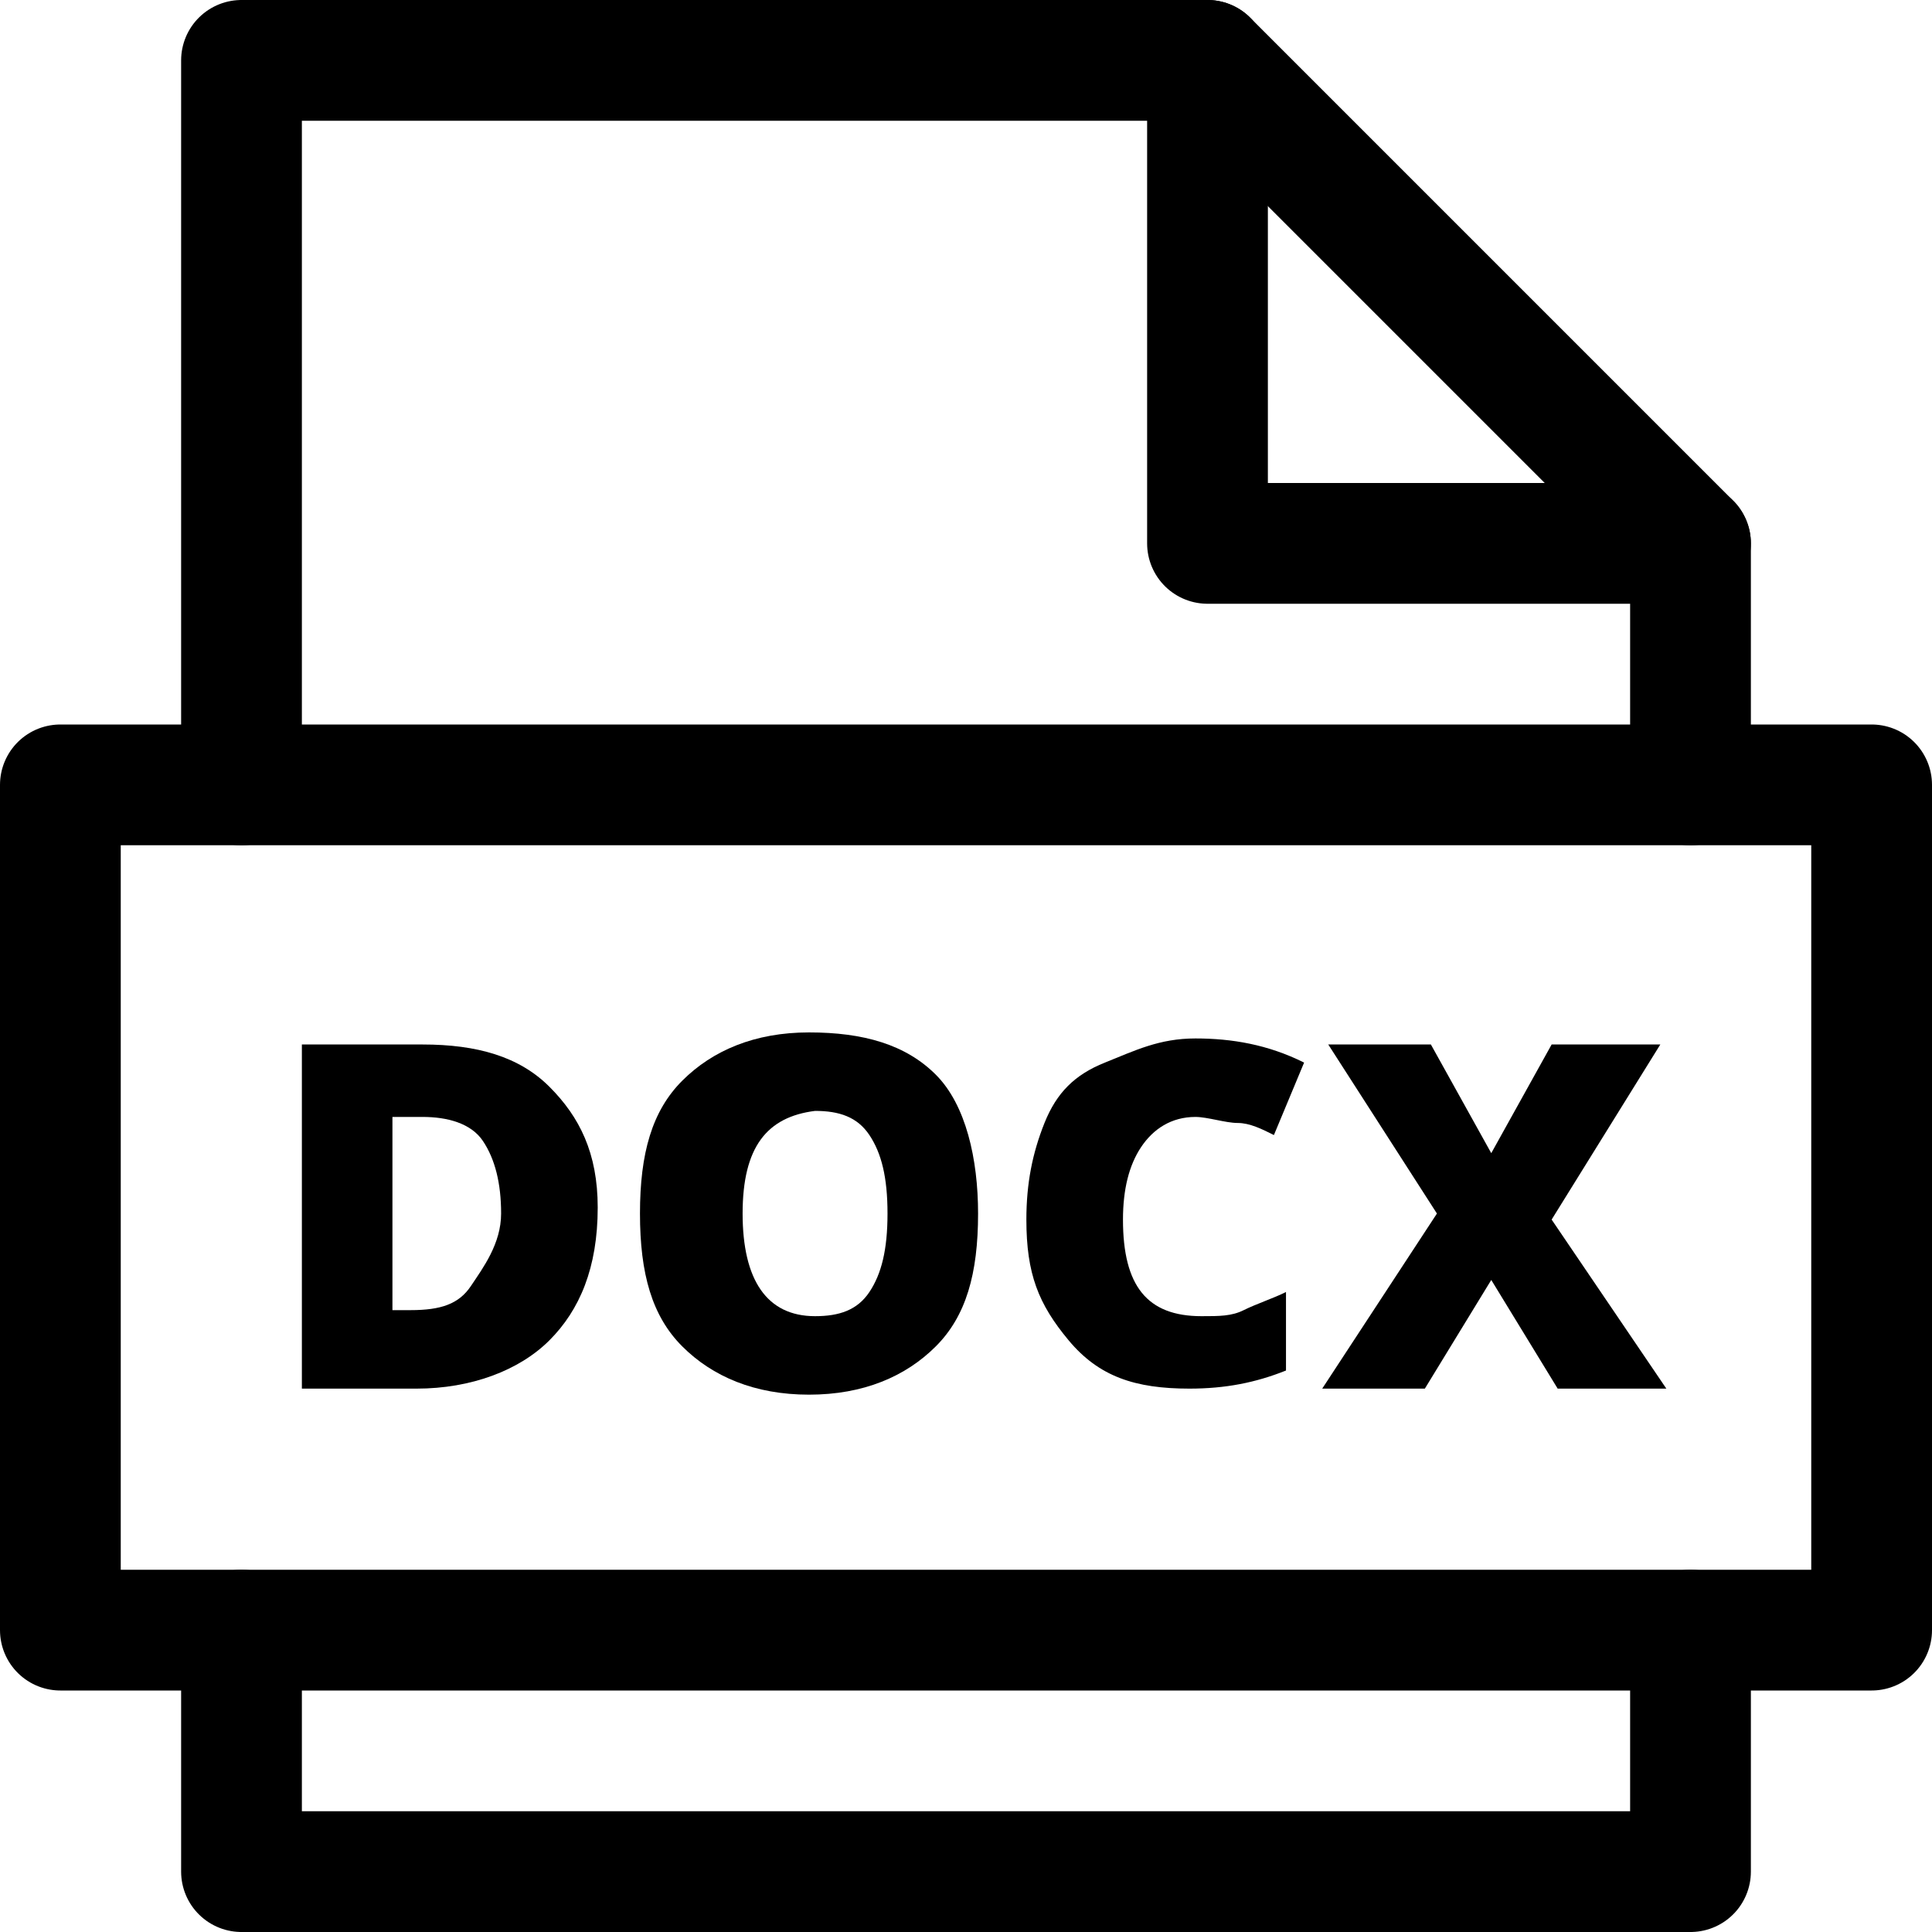
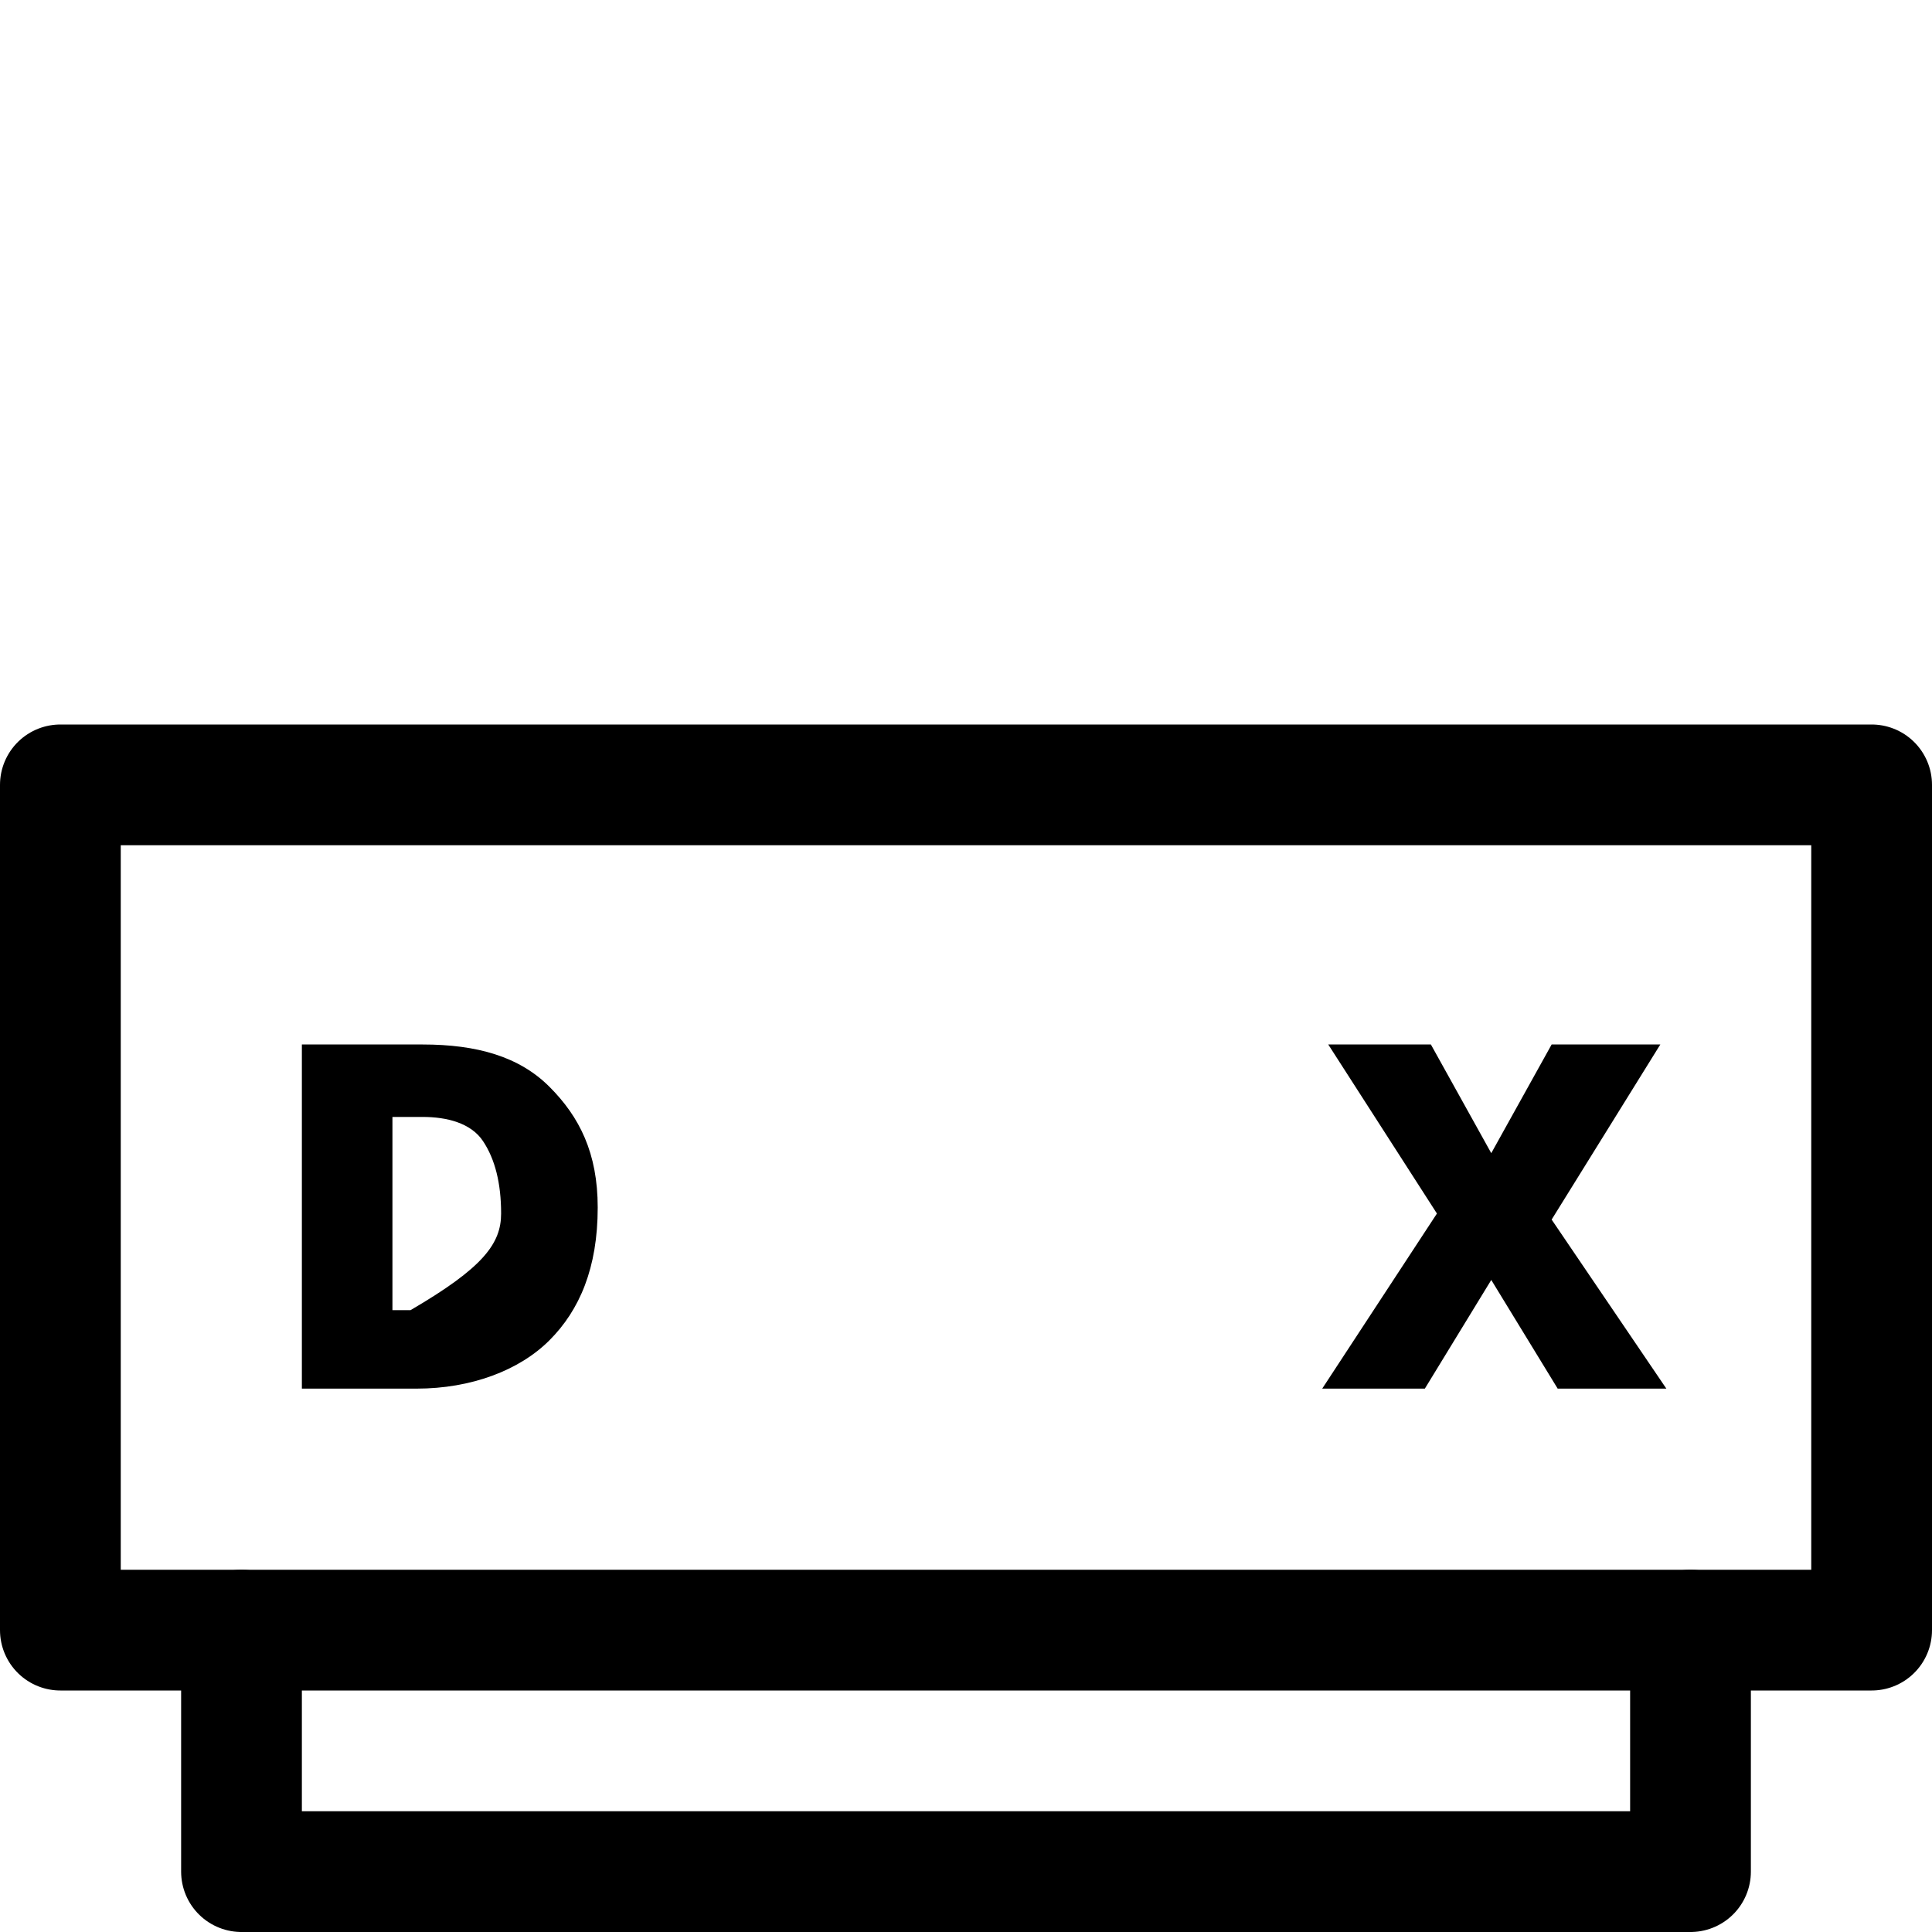
<svg xmlns="http://www.w3.org/2000/svg" width="32" height="32" viewBox="0 0 32 32" fill="none">
  <g clip-path="url(#clip0_121_3908)">
-     <path d="M20 1V9H28" stroke="currentColor" stroke-width="2" stroke-linecap="round" stroke-linejoin="round" />
-     <path d="M28 13V9L20 1H4V13" stroke="currentColor" stroke-width="2" stroke-linecap="round" stroke-linejoin="round" />
    <path d="M4 27V31H28V27" stroke="currentColor" stroke-width="2" stroke-linecap="round" stroke-linejoin="round" />
-     <path d="M9.9 20C9.9 21 9.6 21.7 9.1 22.2C8.6 22.7 7.8 23 6.9 23H5V17.3H7C7.9 17.3 8.6 17.5 9.1 18C9.6 18.5 9.9 19.1 9.9 20ZM8.3 20.1C8.3 19.6 8.2 19.2 8 18.9C7.8 18.6 7.4 18.5 7 18.5H6.5V21.7H6.8C7.3 21.7 7.6 21.6 7.8 21.3C8 21 8.3 20.6 8.3 20.1Z" fill="currentColor" />
-     <path d="M16.2 20.1C16.2 21.1 16 21.8 15.5 22.3C15 22.8 14.3 23.1 13.4 23.1C12.5 23.1 11.8 22.8 11.3 22.3C10.8 21.8 10.6 21.1 10.6 20.1C10.6 19.1 10.8 18.4 11.3 17.9C11.8 17.4 12.5 17.1 13.4 17.1C14.3 17.1 15 17.3 15.5 17.8C16 18.3 16.2 19.2 16.2 20.1ZM12.3 20.1C12.3 21.2 12.7 21.8 13.5 21.8C13.9 21.8 14.2 21.7 14.4 21.4C14.6 21.1 14.7 20.7 14.7 20.1C14.7 19.5 14.6 19.1 14.4 18.8C14.2 18.5 13.9 18.4 13.5 18.4C12.7 18.5 12.3 19 12.3 20.1Z" fill="currentColor" />
-     <path d="M19.8 18.5C19.4 18.5 19.1 18.7 18.9 19C18.7 19.3 18.6 19.7 18.6 20.2C18.6 21.3 19 21.8 19.9 21.8C20.2 21.8 20.4 21.8 20.6 21.7C20.8 21.6 21.1 21.5 21.3 21.4V22.7C20.8 22.9 20.3 23 19.7 23C18.8 23 18.2 22.8 17.7 22.2C17.2 21.6 17 21.1 17 20.2C17 19.6 17.1 19.1 17.3 18.6C17.5 18.1 17.8 17.8 18.3 17.6C18.8 17.4 19.2 17.2 19.8 17.2C20.4 17.2 21 17.3 21.6 17.6L21.1 18.8C20.9 18.7 20.7 18.6 20.5 18.6C20.3 18.6 20 18.5 19.8 18.5Z" fill="currentColor" />
+     <path d="M9.9 20C9.9 21 9.6 21.7 9.1 22.2C8.6 22.7 7.8 23 6.9 23H5V17.3H7C7.9 17.3 8.6 17.5 9.1 18C9.6 18.5 9.9 19.1 9.9 20ZM8.3 20.1C8.3 19.6 8.2 19.2 8 18.9C7.8 18.6 7.4 18.5 7 18.5H6.5V21.7H6.8C8 21 8.3 20.6 8.3 20.1Z" fill="currentColor" />
    <path d="M27.6 23H25.8L24.7 21.2L23.6 23H21.9L23.8 20.1L22 17.3H23.7L24.7 19.1L25.7 17.3H27.5L25.7 20.2L27.6 23Z" fill="currentColor" />
    <path d="M31 13H1V27H31V13Z" stroke="currentColor" stroke-width="2" stroke-linecap="round" stroke-linejoin="round" />
  </g>
  <defs>
    <clipPath id="clip0_121_3908">
      <rect width="32" height="32" fill="white" />
    </clipPath>
  </defs>
</svg>